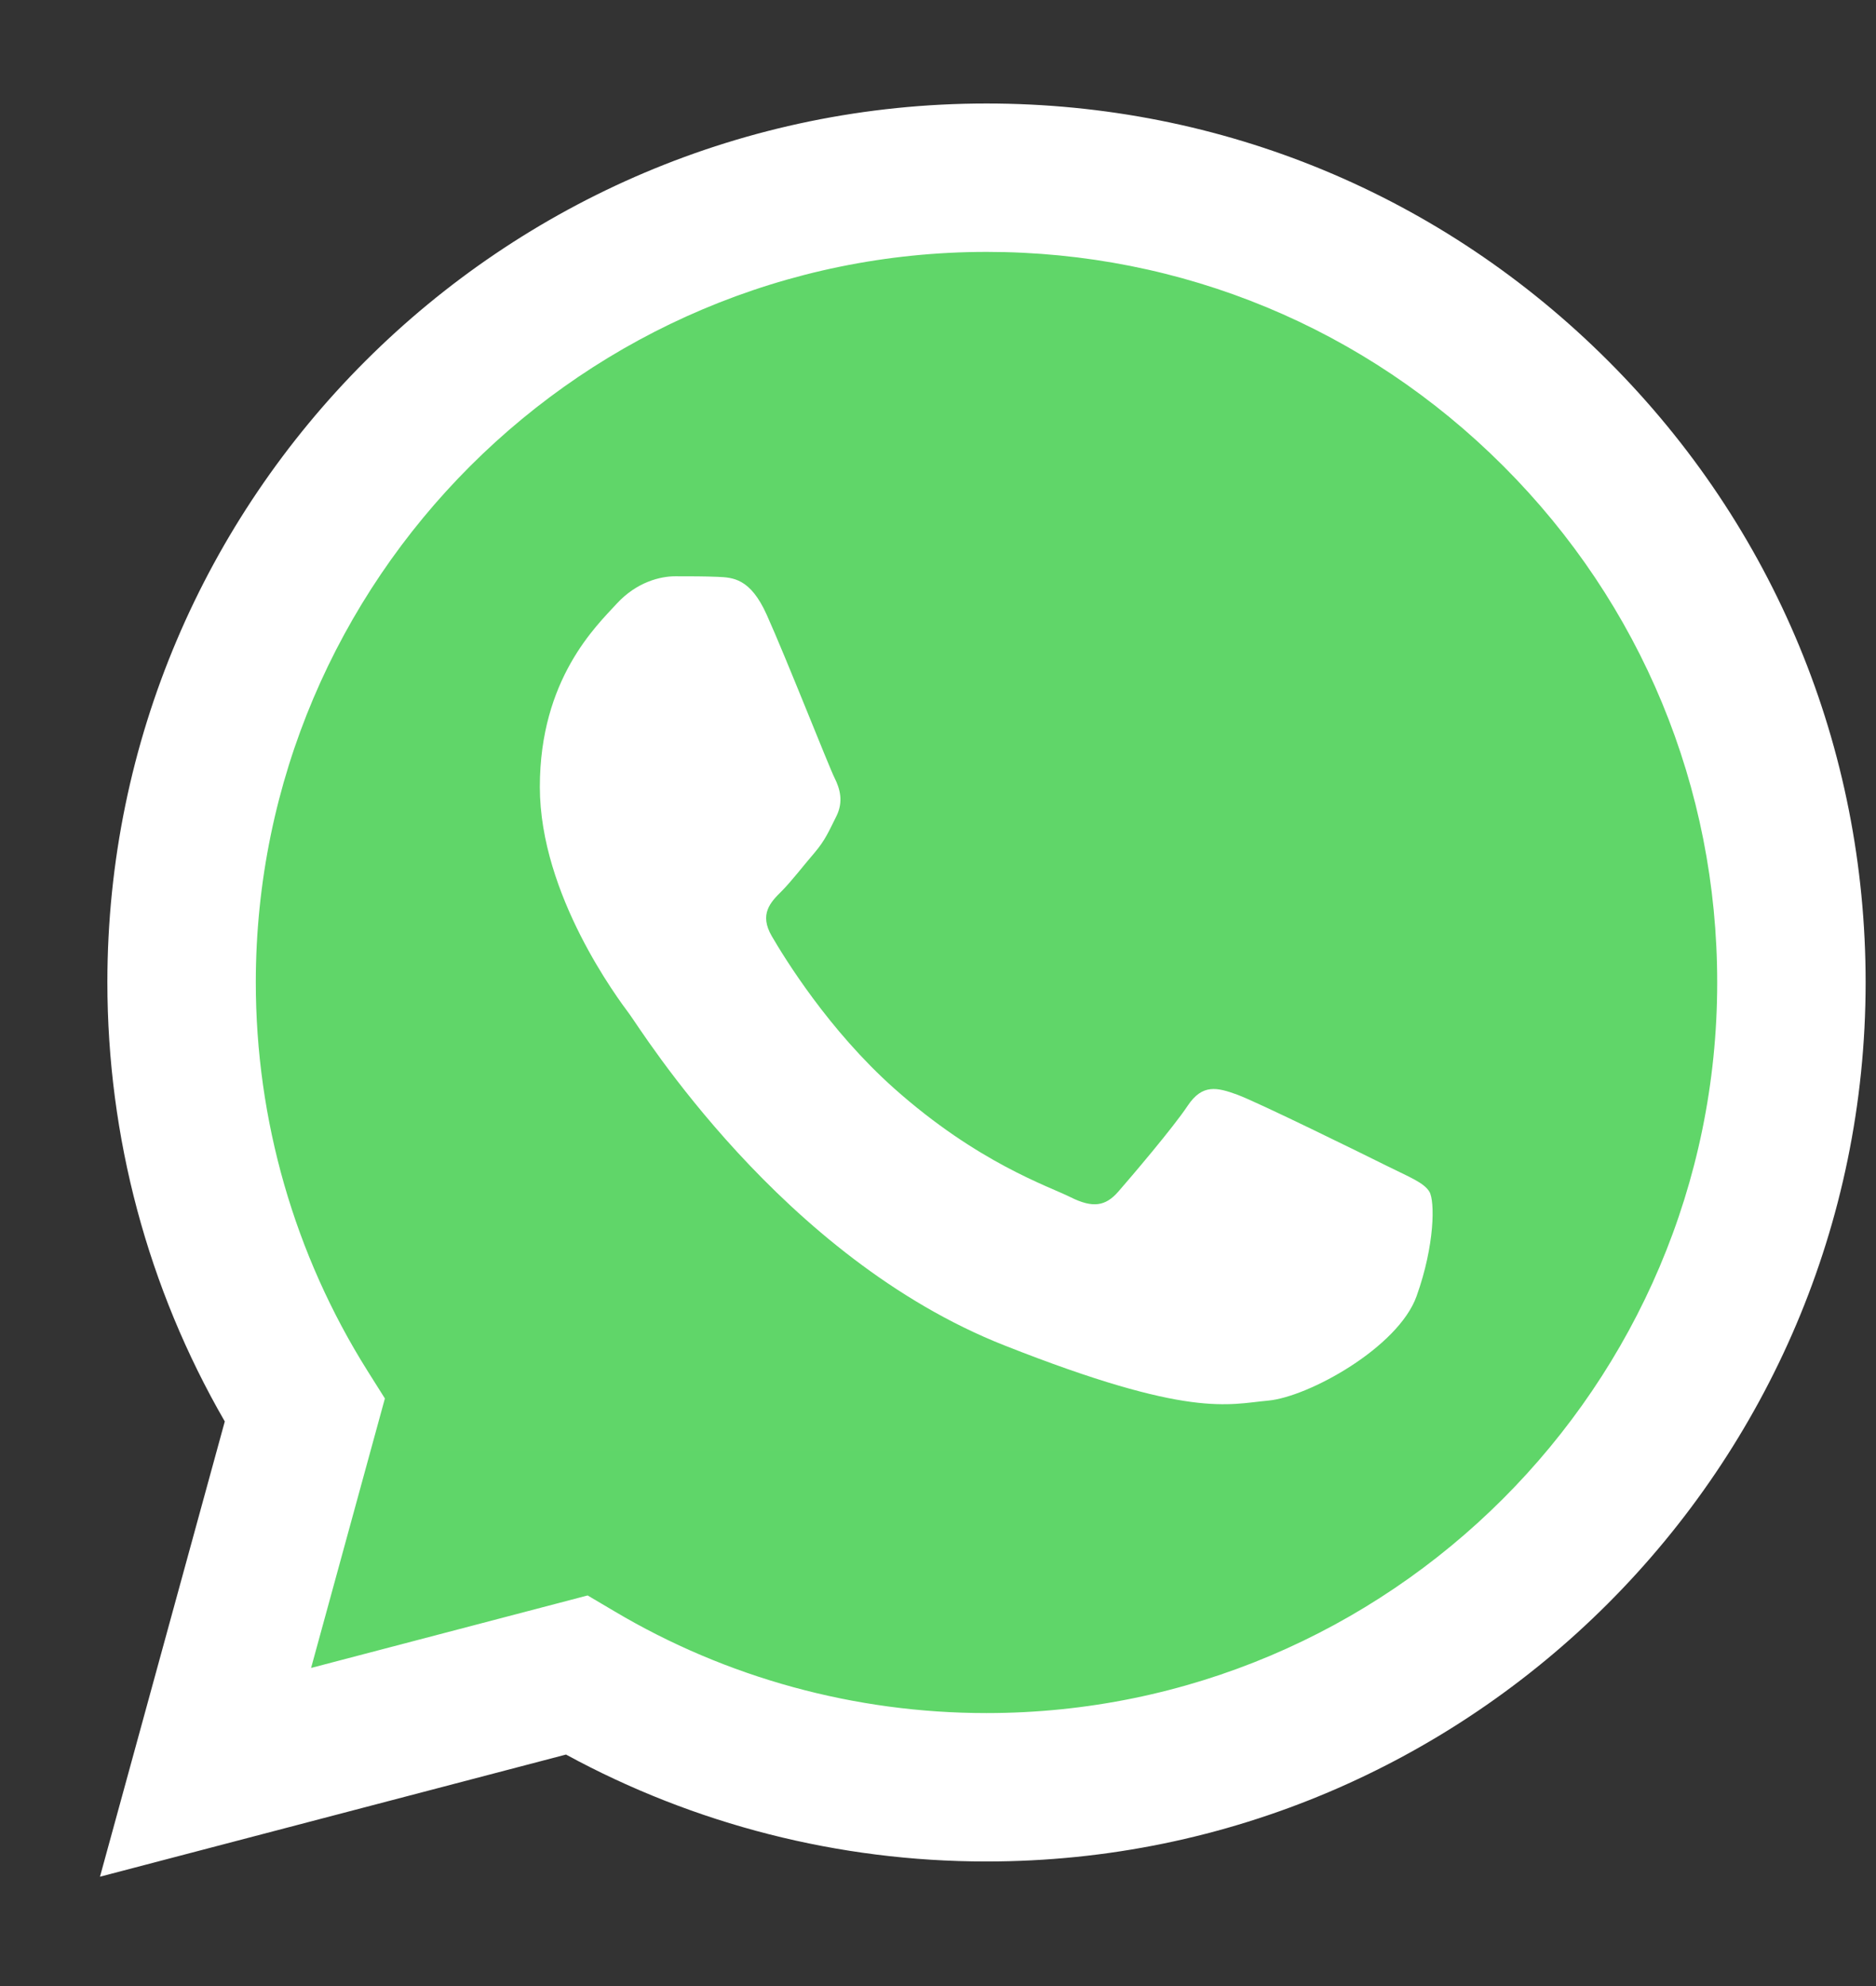
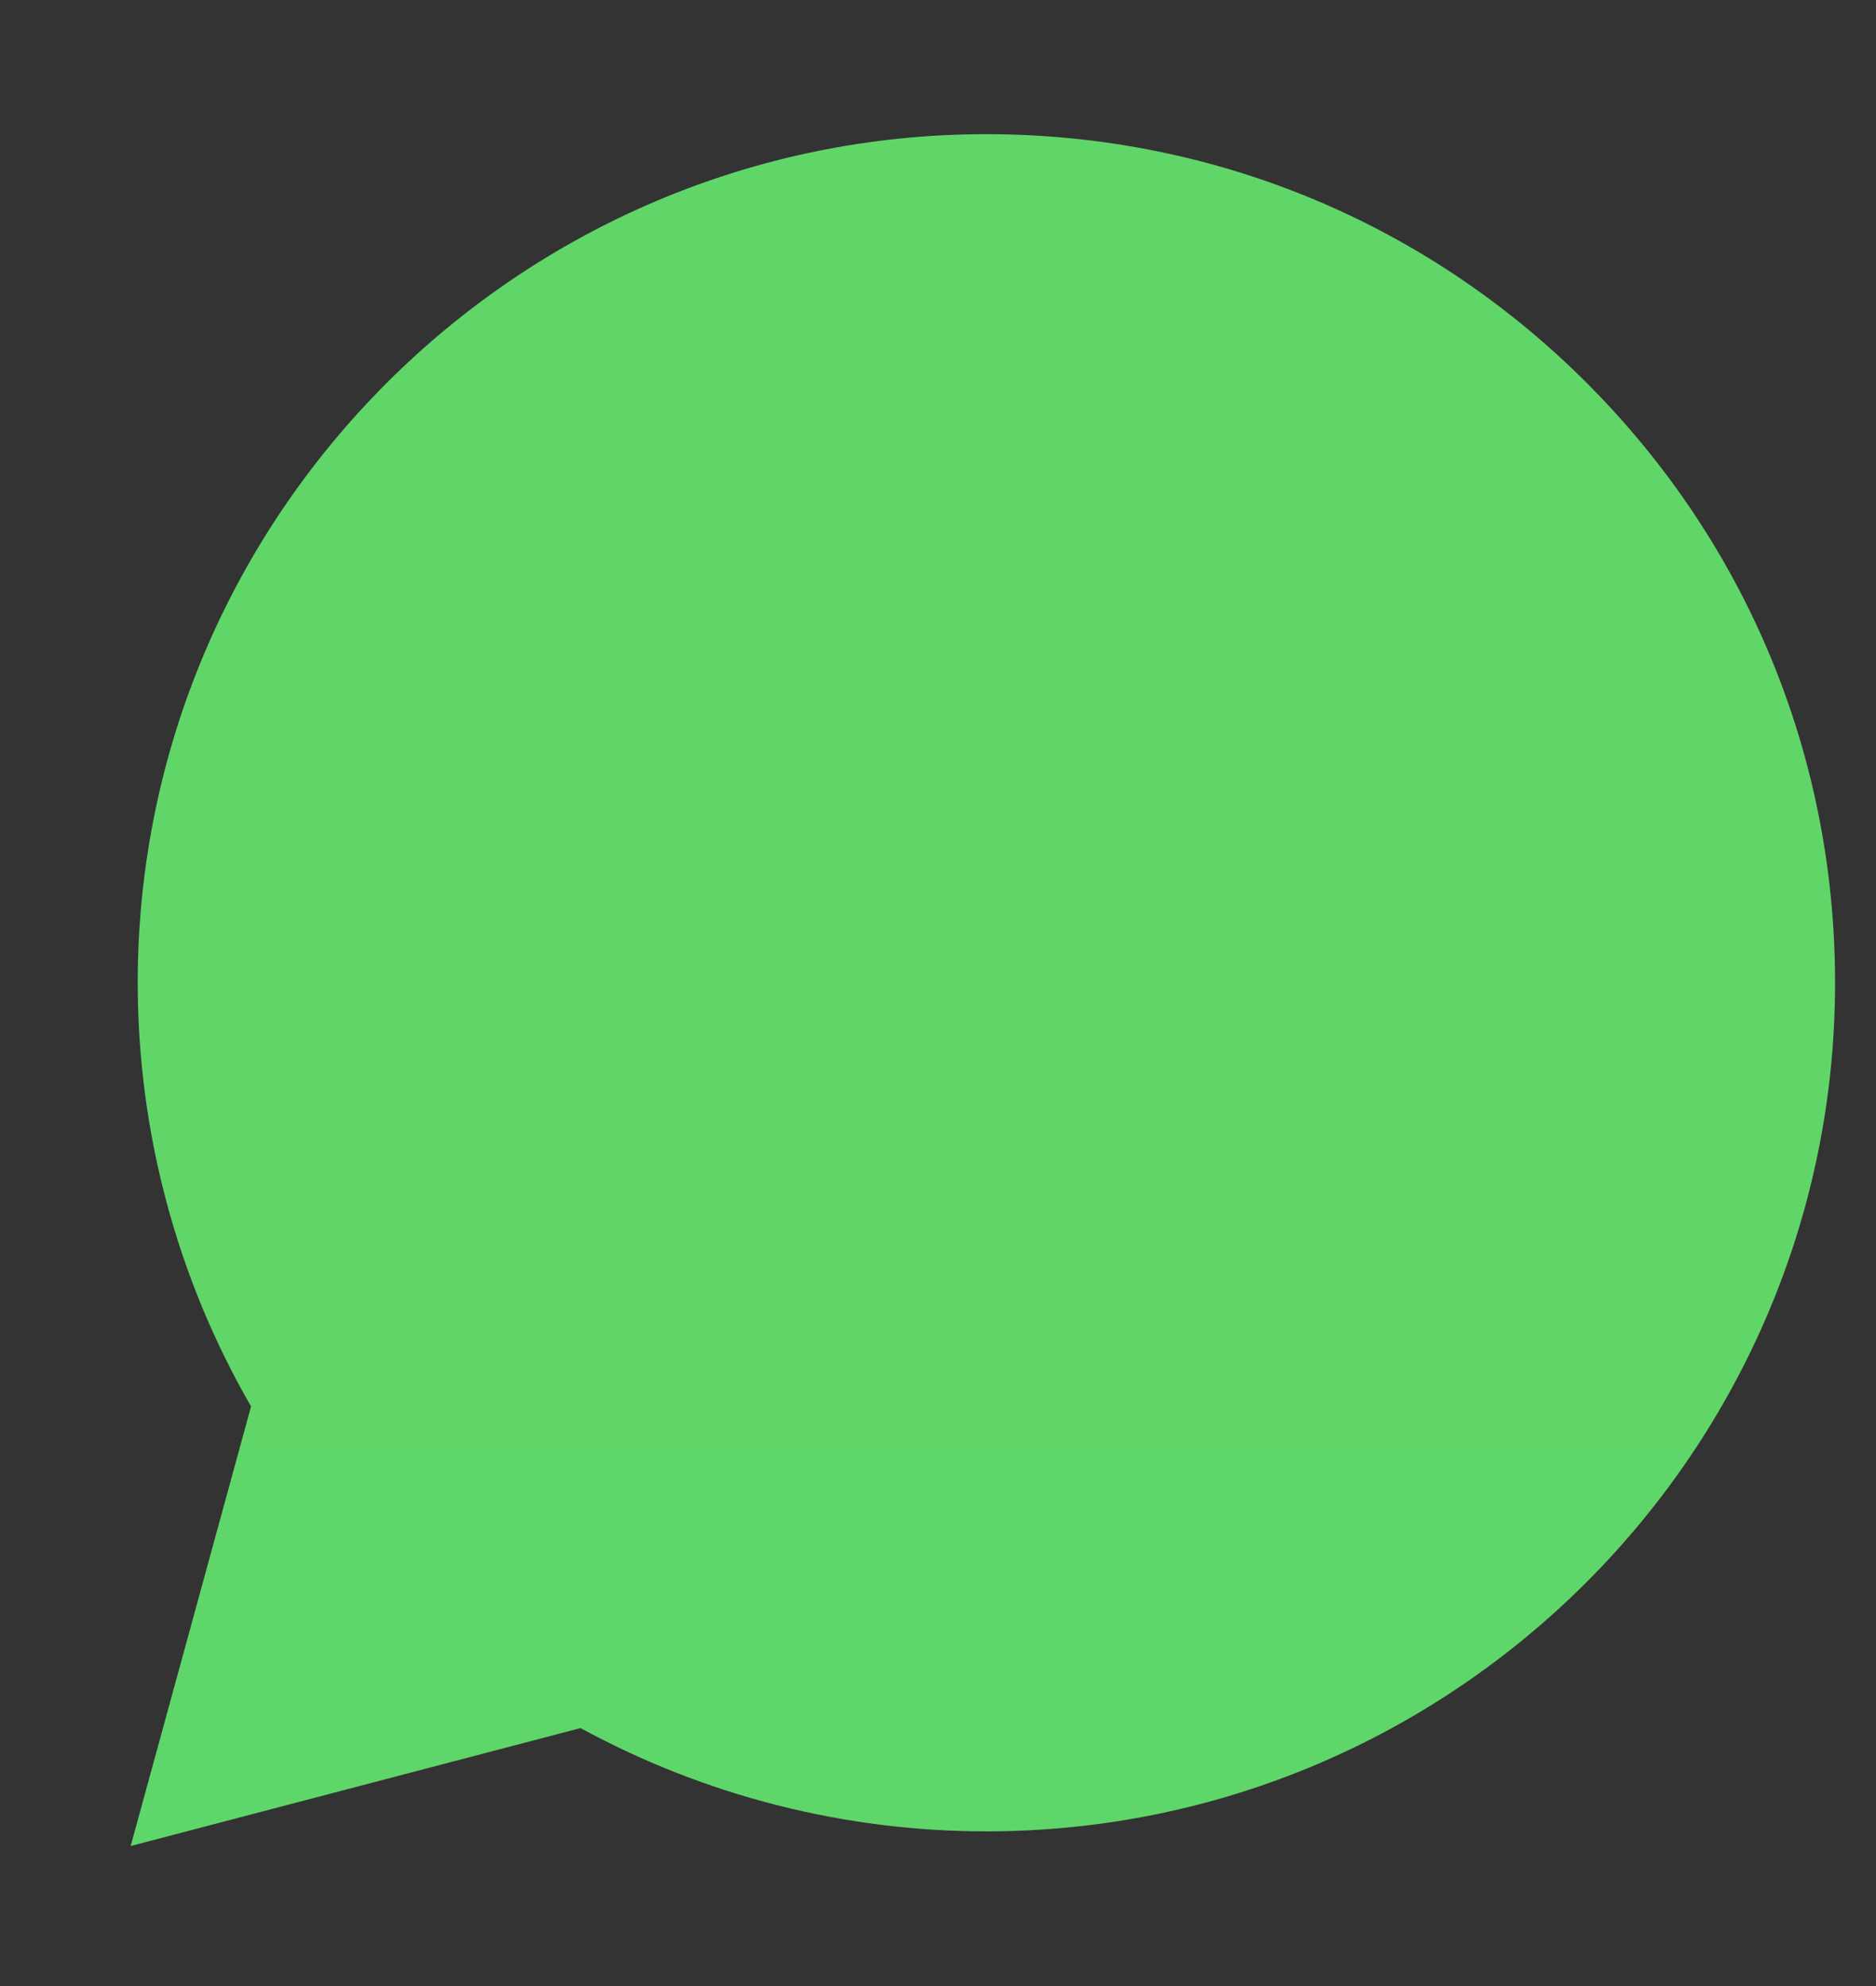
<svg xmlns="http://www.w3.org/2000/svg" width="17" height="18" viewBox="0 0 17 18" fill="none">
  <rect x="0" y="0" width="17" height="18" fill="#333333" stroke="none" />
  <g clip-path="url(#clip0_1_2003)">
    <path d="M1.248 8.904C1.248 10.258 1.602 11.581 2.275 12.747L1.184 16.731L5.261 15.662C6.388 16.276 7.652 16.598 8.936 16.598H8.939C13.177 16.598 16.628 13.149 16.629 8.91C16.63 6.855 15.831 4.924 14.379 3.471C12.927 2.017 10.996 1.217 8.939 1.216C4.7 1.216 1.25 4.665 1.248 8.904" fill="url(#paint0_linear_1_2003)" />
-     <path d="M0.973 8.901C0.973 10.305 1.339 11.675 2.037 12.883L0.906 17.009L5.129 15.902C6.293 16.536 7.603 16.871 8.936 16.871H8.94C13.33 16.871 16.904 13.298 16.906 8.907C16.907 6.779 16.079 4.778 14.575 3.273C13.071 1.768 11.071 0.938 8.94 0.938C4.548 0.938 0.975 4.51 0.973 8.901ZM3.488 12.675L3.33 12.424C2.668 11.37 2.318 10.152 2.318 8.902C2.32 5.252 5.29 2.283 8.942 2.283C10.711 2.283 12.373 2.973 13.623 4.224C14.874 5.475 15.562 7.138 15.561 8.907C15.56 12.557 12.589 15.526 8.94 15.526H8.937C7.749 15.526 6.583 15.207 5.567 14.603L5.325 14.46L2.819 15.117L3.488 12.674V12.675Z" fill="url(#paint1_linear_1_2003)" />
-     <path d="M6.948 5.572C6.799 5.24 6.642 5.234 6.501 5.228C6.384 5.223 6.252 5.223 6.119 5.223C5.986 5.223 5.771 5.273 5.588 5.472C5.406 5.671 4.892 6.153 4.892 7.132C4.892 8.112 5.605 9.058 5.704 9.191C5.804 9.324 7.081 11.398 9.105 12.195C10.786 12.859 11.128 12.727 11.493 12.694C11.858 12.66 12.671 12.212 12.837 11.747C13.003 11.283 13.003 10.884 12.953 10.801C12.903 10.718 12.771 10.668 12.572 10.569C12.372 10.469 11.394 9.988 11.211 9.921C11.029 9.855 10.896 9.822 10.763 10.021C10.631 10.22 10.249 10.668 10.133 10.801C10.017 10.934 9.901 10.95 9.702 10.851C9.503 10.751 8.862 10.541 8.101 9.863C7.509 9.335 7.11 8.684 6.994 8.485C6.878 8.286 6.981 8.178 7.081 8.079C7.171 7.989 7.28 7.846 7.38 7.73C7.479 7.614 7.512 7.531 7.579 7.398C7.645 7.265 7.612 7.149 7.562 7.049C7.512 6.95 7.125 5.965 6.948 5.572Z" fill="white" />
  </g>
  <defs>
    <linearGradient id="paint0_linear_1_2003" x1="773.474" y1="1552.75" x2="773.474" y2="1.216" gradientUnits="userSpaceOnUse">
      <stop stop-color="#1FAF38" />
      <stop offset="1" stop-color="#60D669" />
    </linearGradient>
    <linearGradient id="paint1_linear_1_2003" x1="800.906" y1="1608.11" x2="800.906" y2="0.938" gradientUnits="userSpaceOnUse">
      <stop stop-color="#F9F9F9" />
      <stop offset="1" stop-color="white" />
    </linearGradient>
    <clipPath id="clip0_1_2003">
      <rect width="16" height="16.125" fill="white" transform="translate(0.906 0.938)" />
    </clipPath>
  </defs>
</svg>